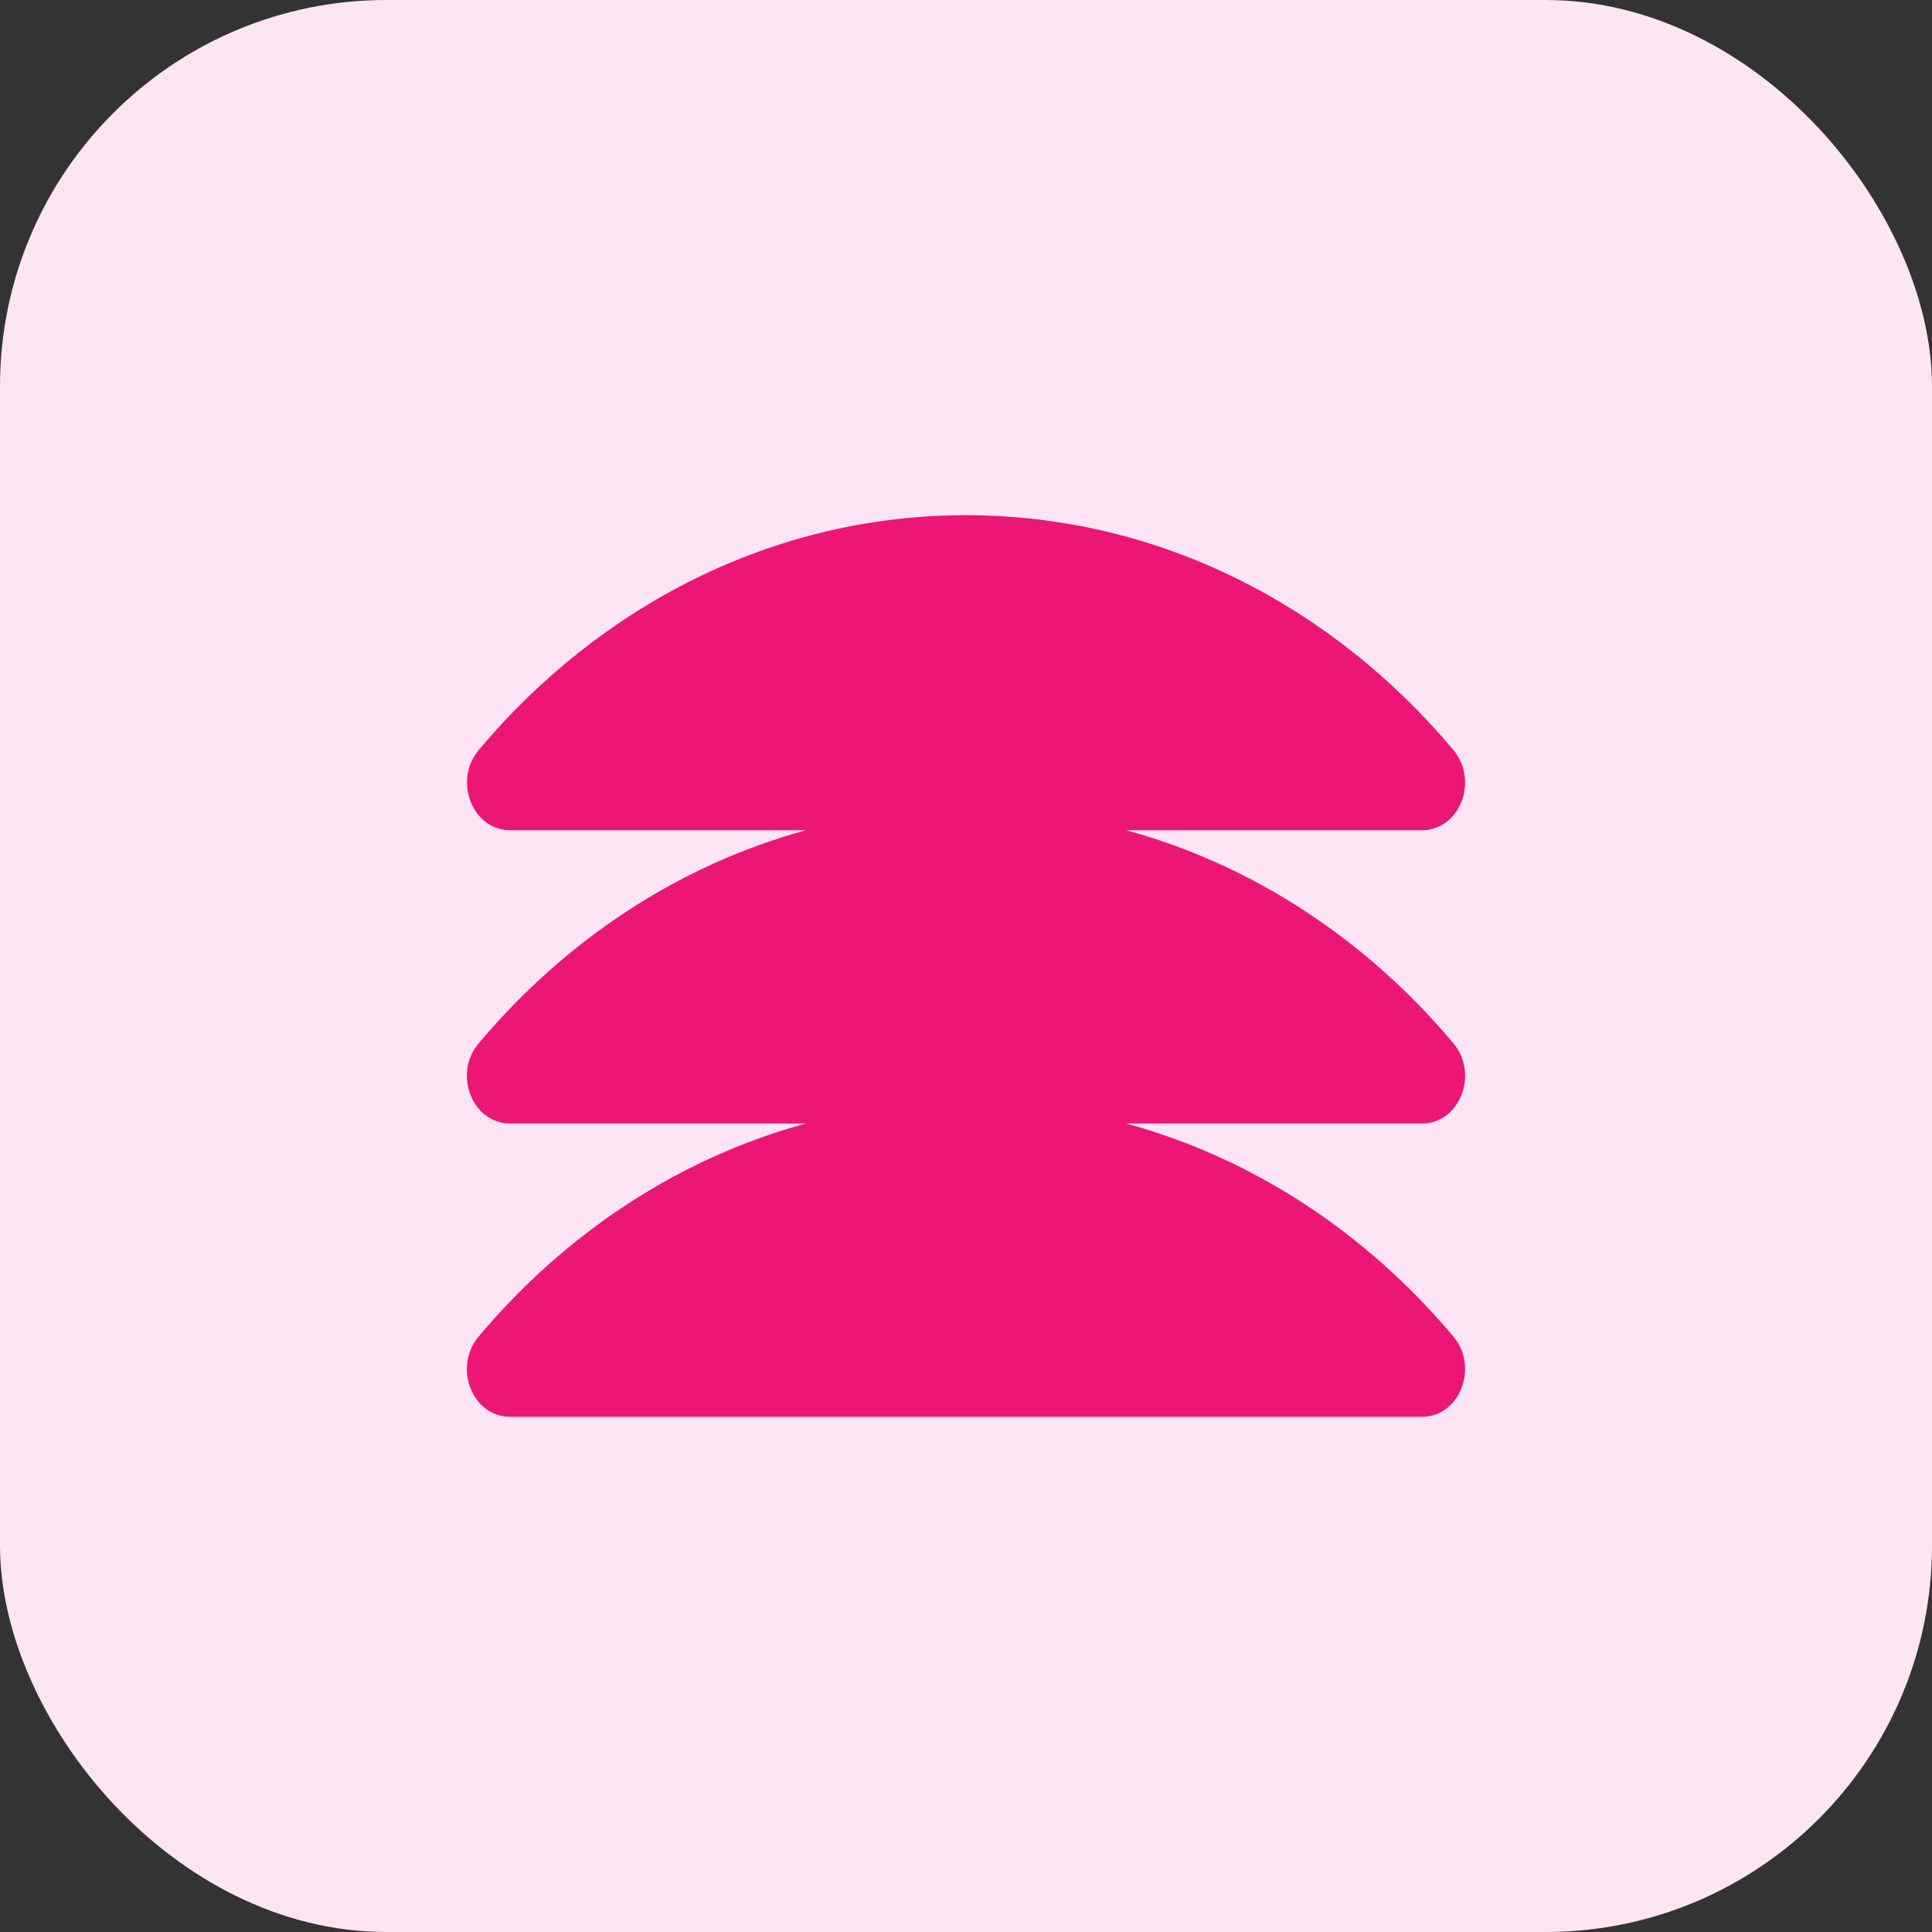
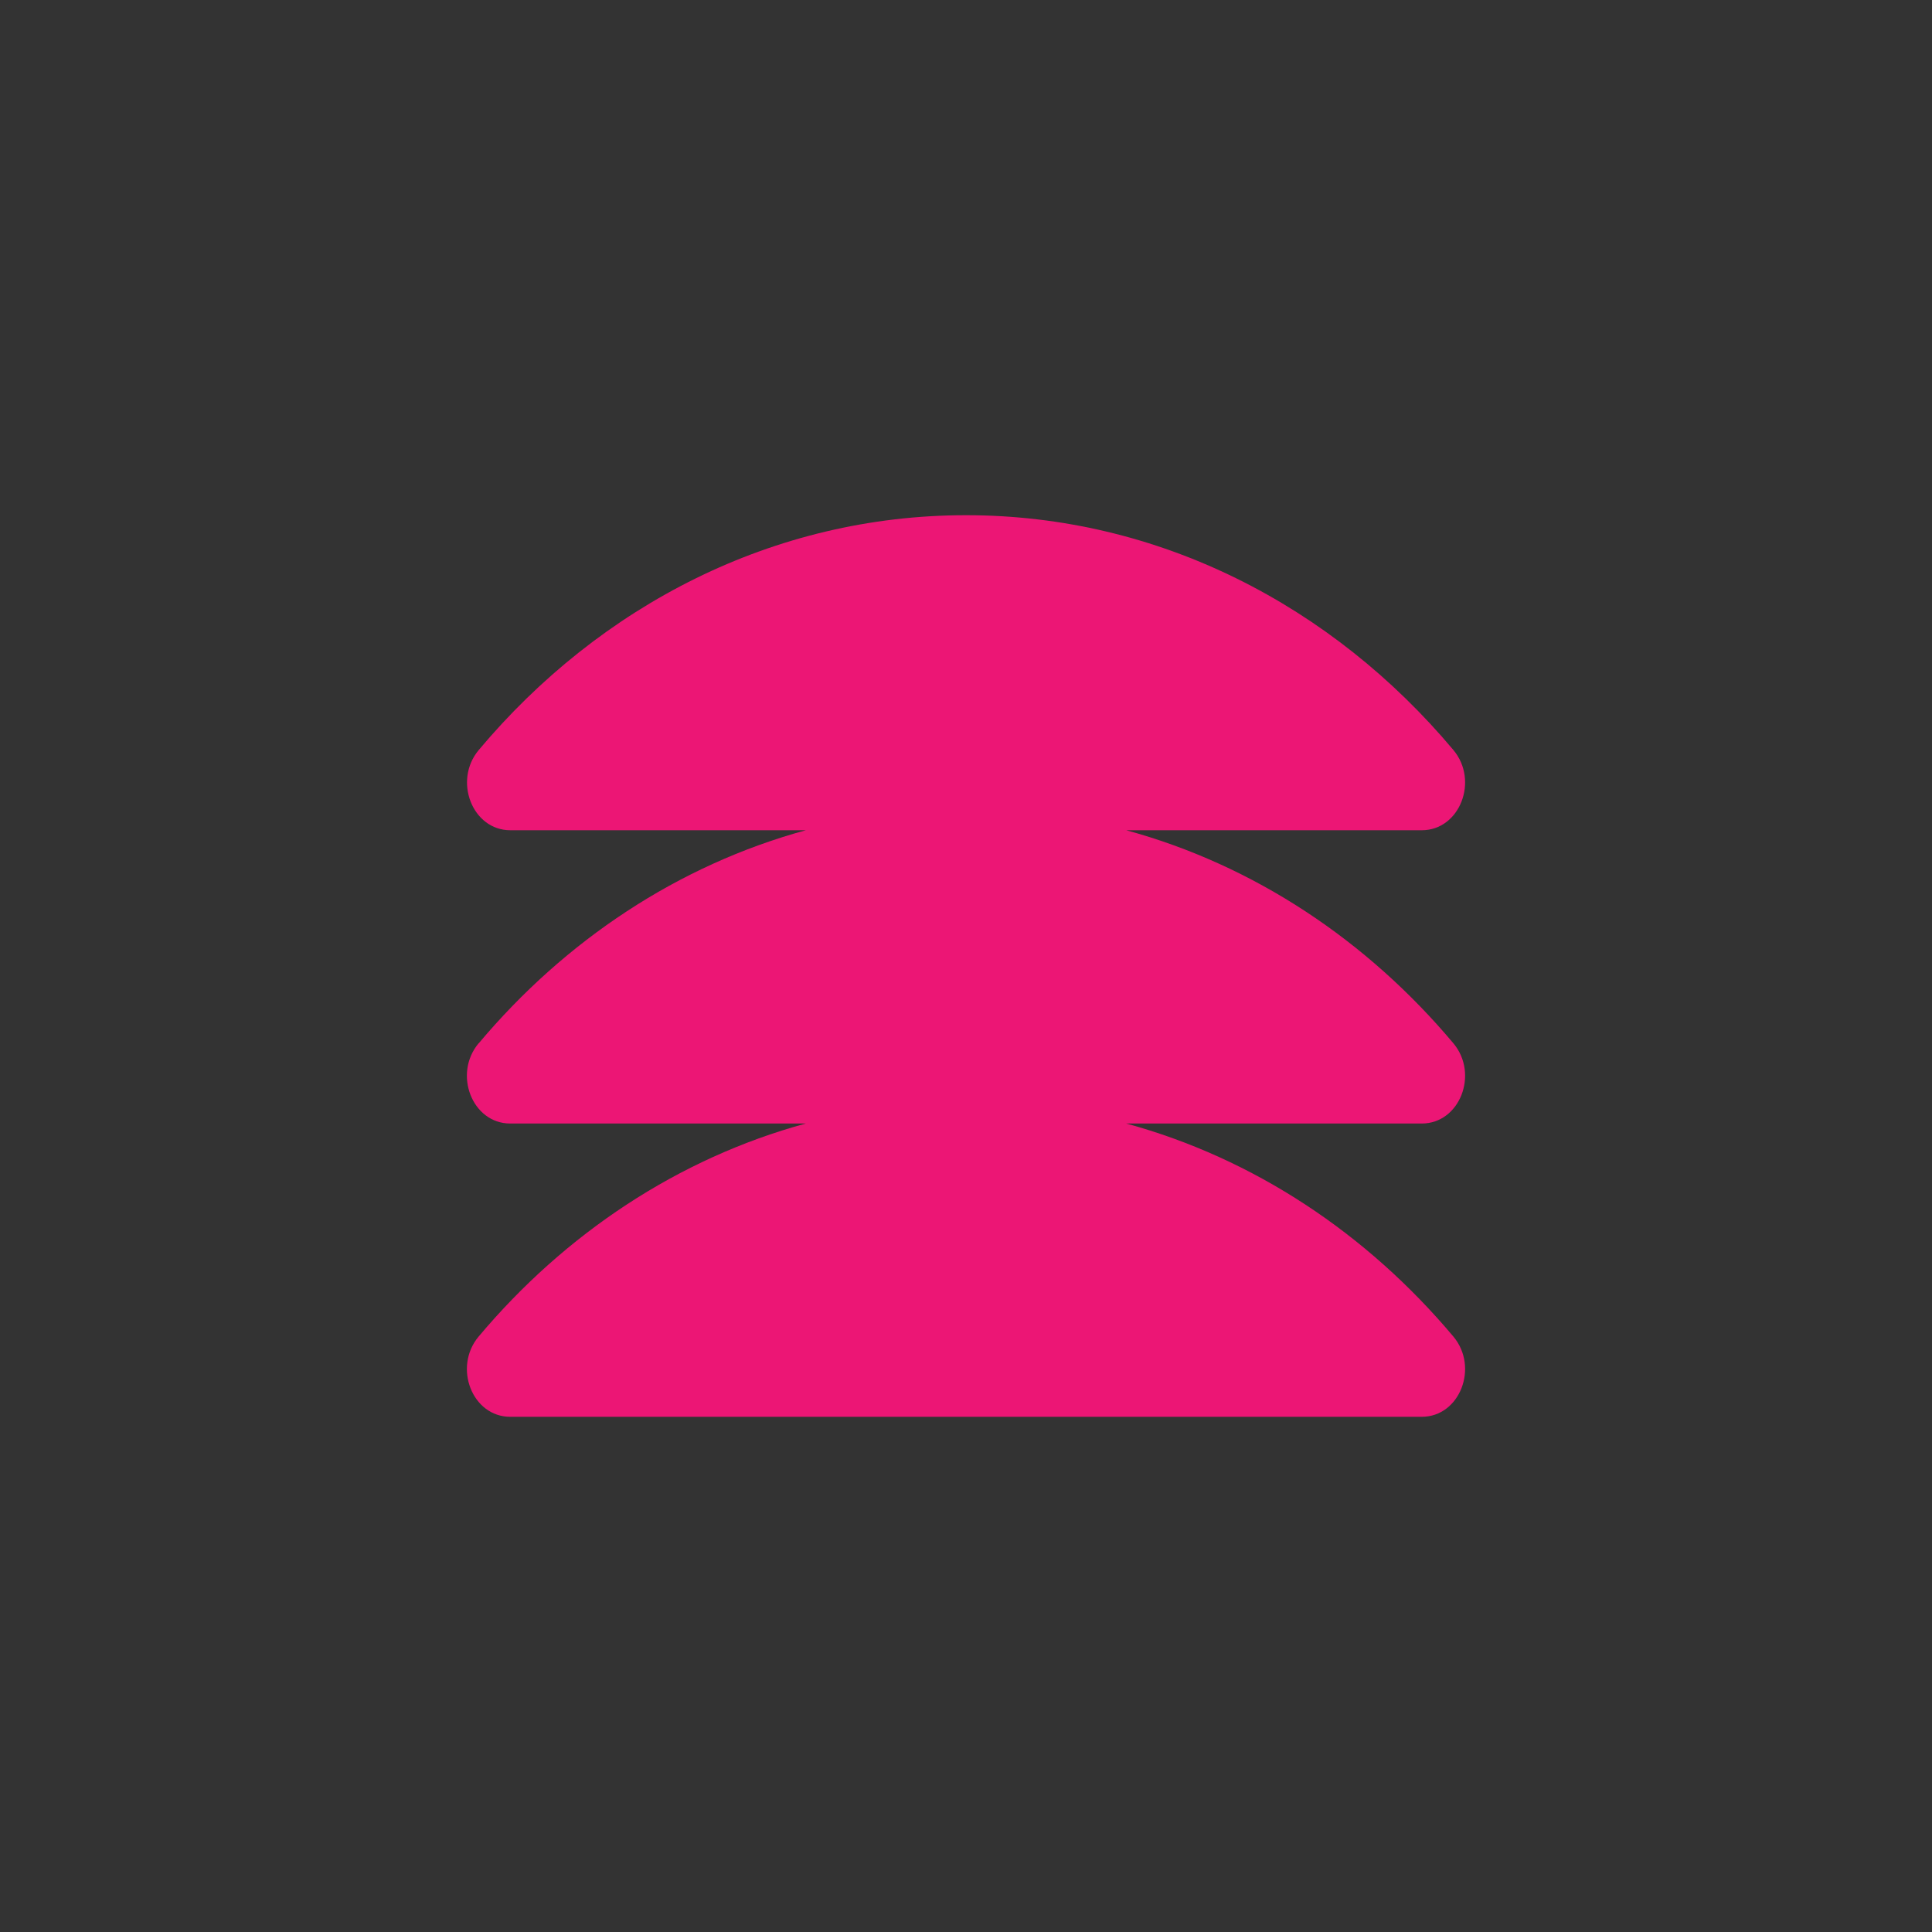
<svg xmlns="http://www.w3.org/2000/svg" width="60" height="60" viewBox="0 0 60 60" fill="none">
  <rect x="0" y="0" width="60" height="60" fill="#333333" stroke="none" />
-   <rect width="60" height="60" rx="12" fill="#FEE5F3" />
  <path d="M14.864 32.4C14.066 33.353 14.664 34.892 15.845 34.892H25.023C21.061 35.974 17.547 38.314 14.864 41.508C14.066 42.461 14.664 44 15.845 44L44.155 44C45.336 44 45.934 42.461 45.136 41.508C42.453 38.314 38.943 35.974 34.977 34.892H44.155C45.336 34.892 45.934 33.353 45.136 32.4C42.453 29.206 38.943 26.866 34.977 25.784H44.155C45.336 25.784 45.934 24.245 45.136 23.292C41.374 18.809 35.987 16 30.002 16C24.017 16 18.63 18.809 14.868 23.292C14.07 24.245 14.668 25.784 15.849 25.784H25.026C21.065 26.866 17.551 29.206 14.868 32.4H14.864Z" fill="#EC1675" />
</svg>